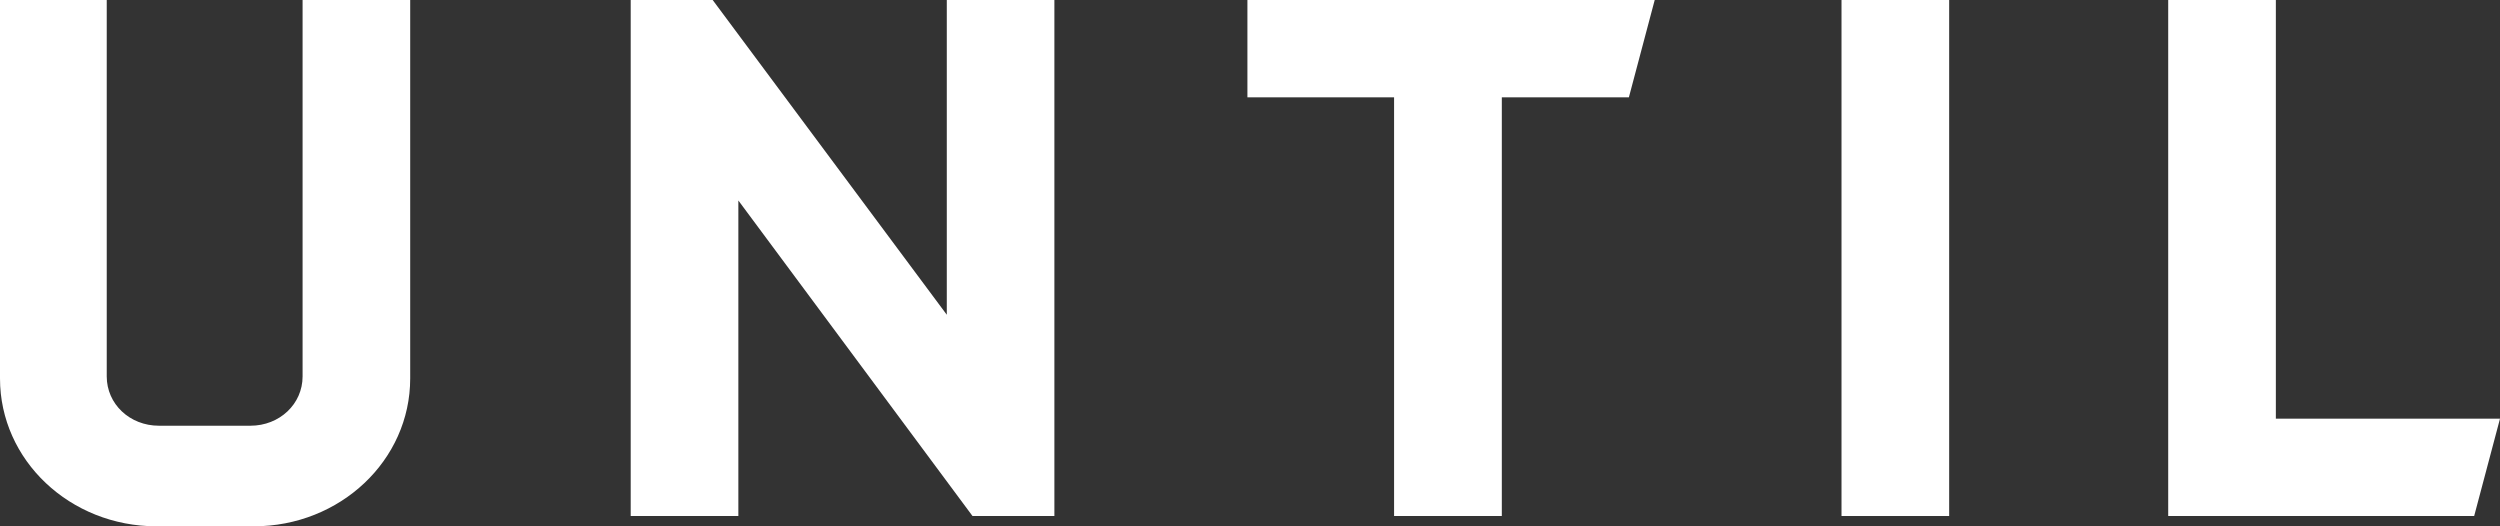
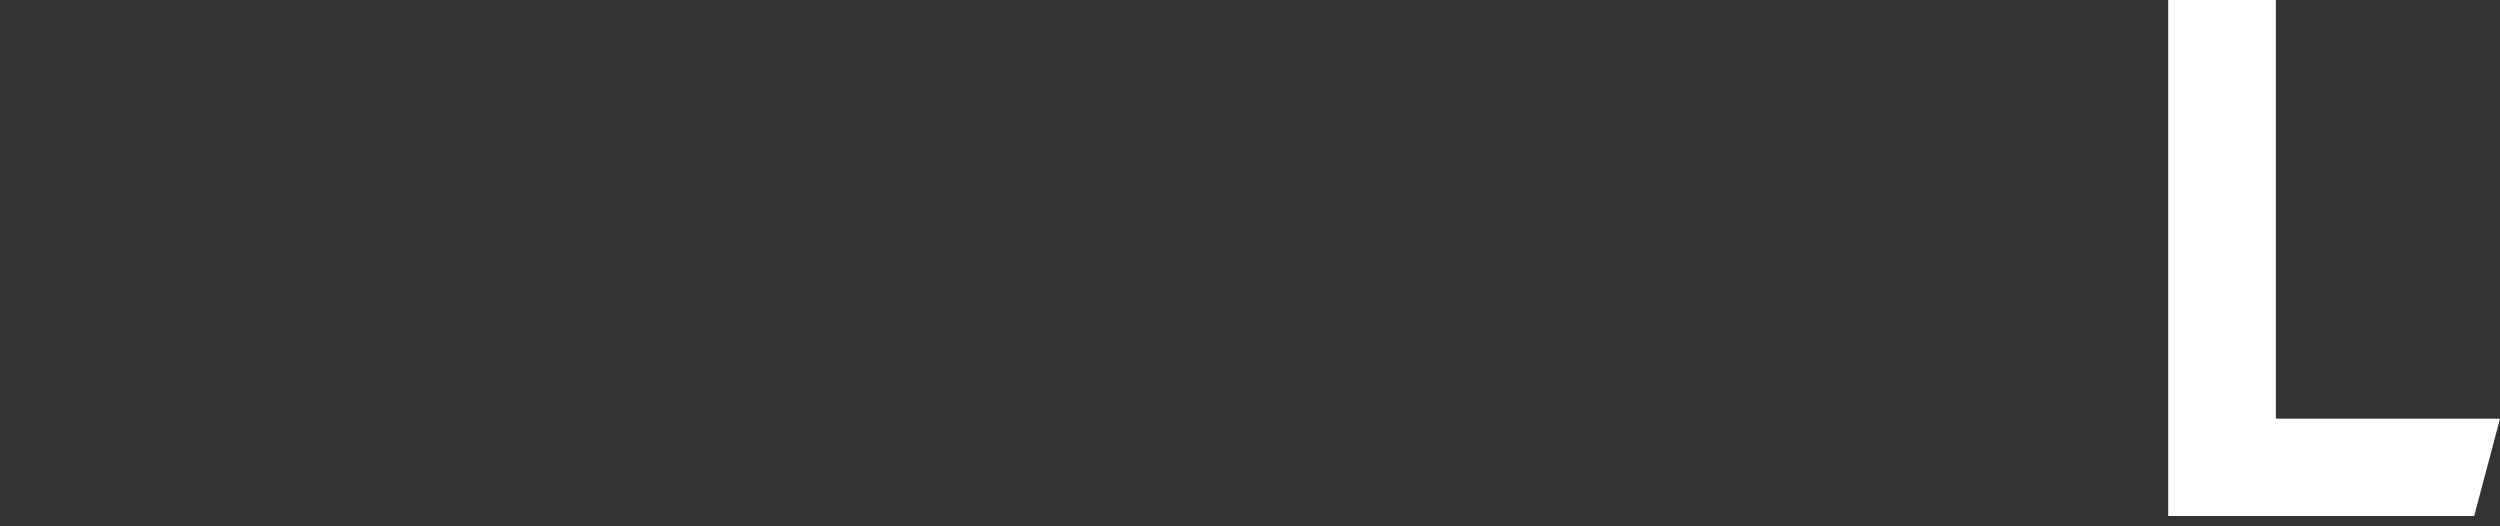
<svg xmlns="http://www.w3.org/2000/svg" width="114" height="24" viewBox="0 0 114 24" fill="none">
  <rect x="0" y="0" width="114" height="24" fill="#333333" stroke="none" />
  <g clip-path="url(#clip0_32_213)">
-     <path d="M48.08 0V23.53H44.346L33.669 9.142V23.53H28.76V0H32.498L43.174 14.353V0H48.08Z" fill="white" />
-     <path d="M88.882 0V23.53H83.973V0H88.882Z" fill="white" />
    <path d="M114 19.092H103.779V0H98.87V23.53H112.822L114 19.092Z" fill="white" />
-     <path d="M75.455 0H56.882V4.438H63.57V23.53H68.483V4.438H74.277L75.455 0Z" fill="white" />
-     <path d="M11.418 19.413C12.75 19.413 13.798 18.423 13.798 17.165V0H18.705V17.257C18.705 20.99 15.515 24 11.567 24H7.141C3.19 24 0 20.987 0 17.257V0H4.867V17.165C4.867 18.423 5.916 19.413 7.248 19.413H11.418Z" fill="white" />
  </g>
  <defs>
    <clipPath id="clip0_32_213">
      <rect width="114" height="24" fill="white" />
    </clipPath>
  </defs>
</svg>